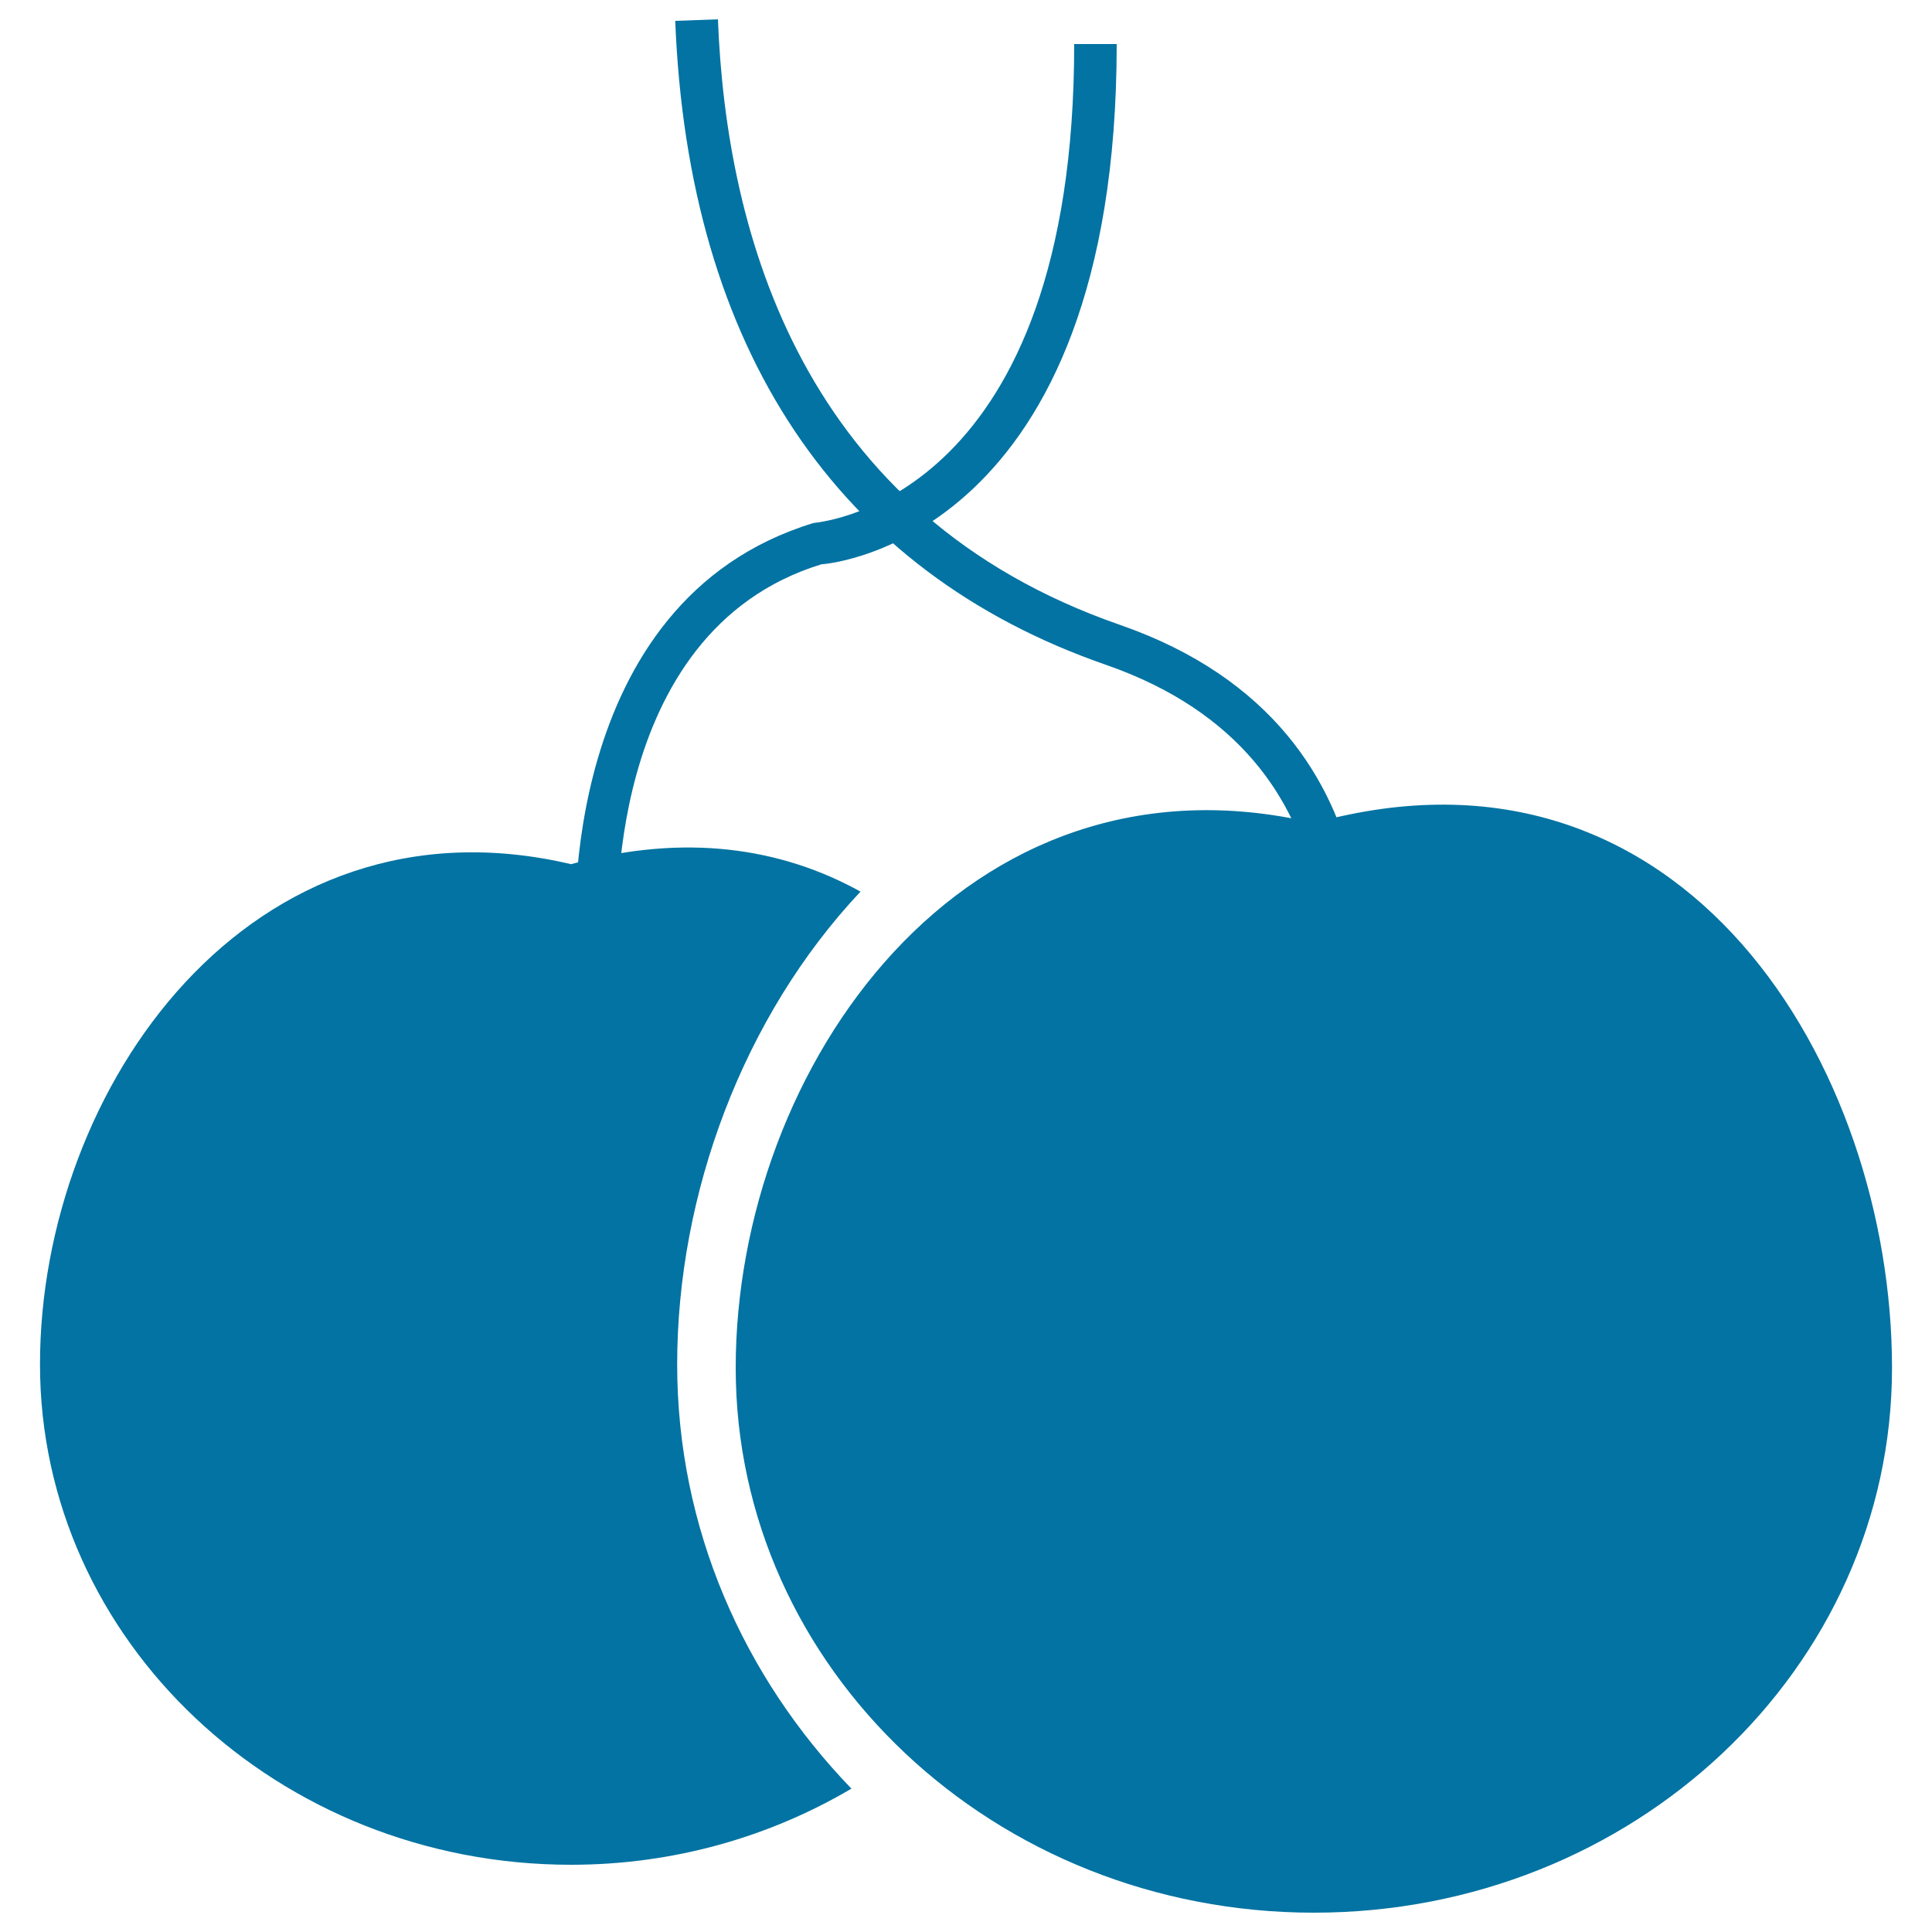
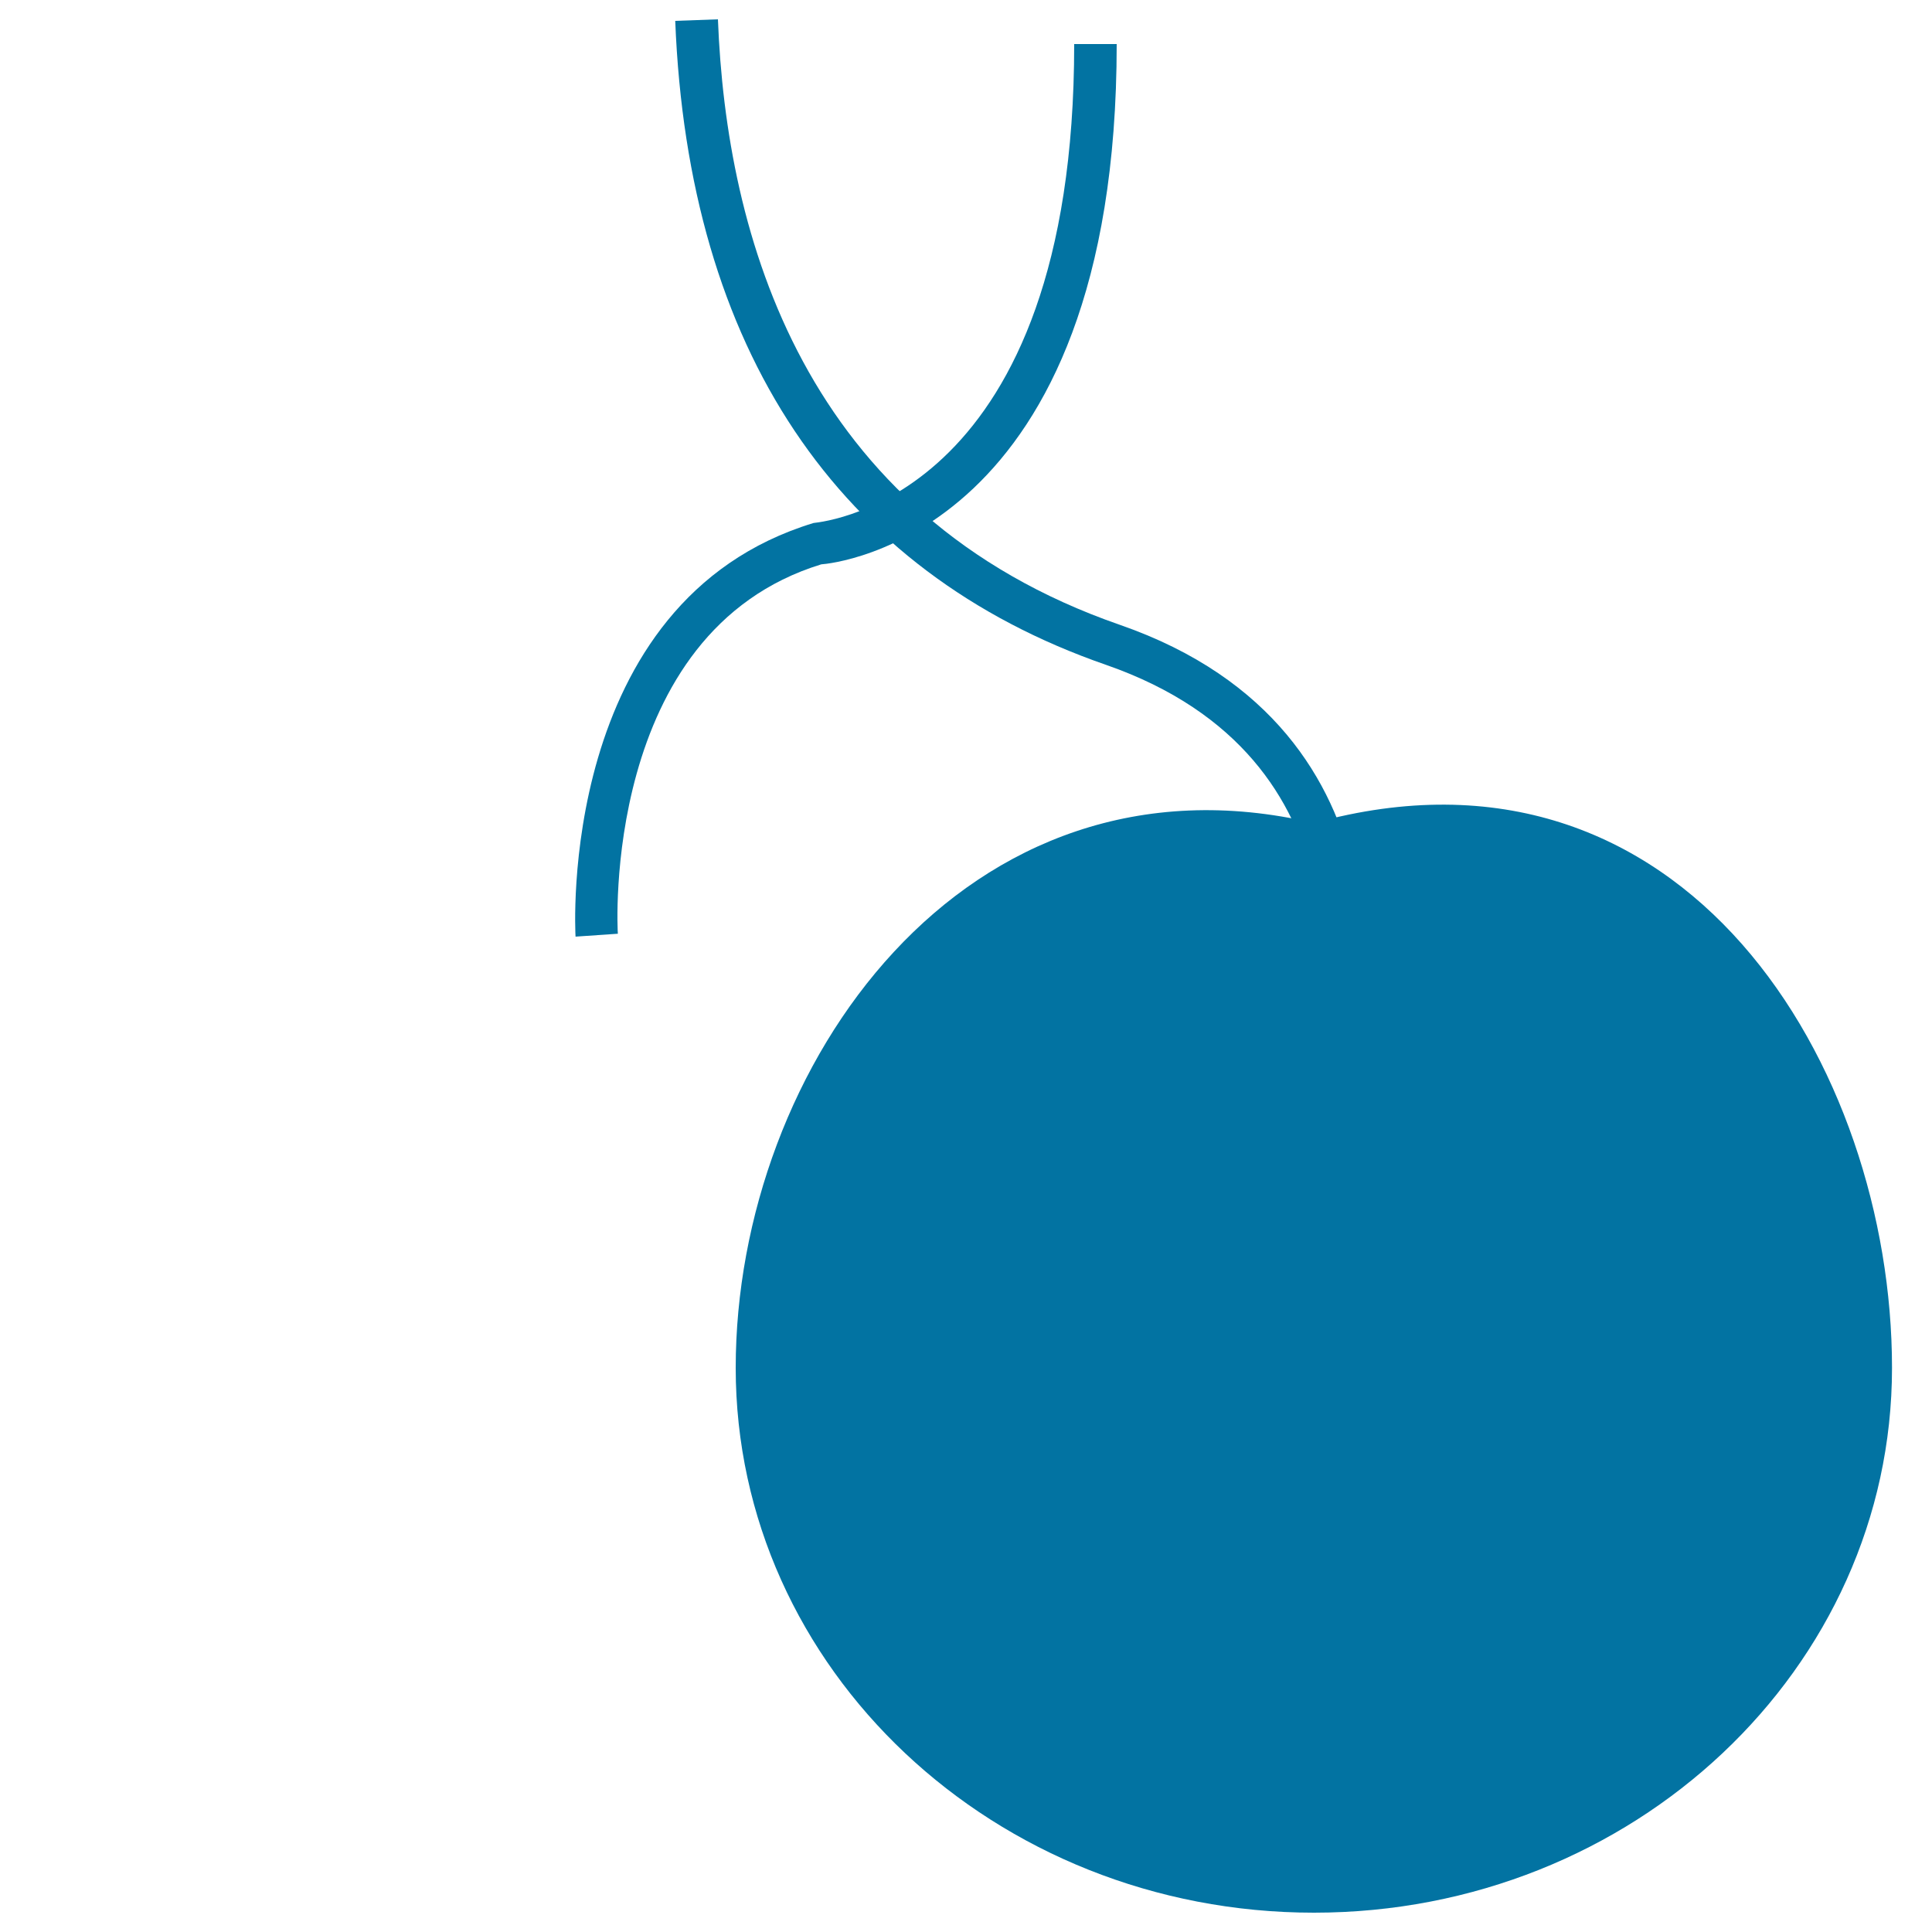
<svg xmlns="http://www.w3.org/2000/svg" viewBox="0 0 1000 1000" style="fill:#0273a2">
  <title>Cherries SVG icon</title>
  <g>
    <g id="b27_cherry">
-       <path d="M445.4,461.5c-40.8-22.6-90.9-30.5-149.8-14.2c-166-39.1-274.9,115.9-274.9,258.9c0,143,123.1,259,274.9,259c53.4,0,103-14.6,145.1-39.4c-55.9-57.9-90.2-134.9-90.2-219.6C350.5,618,384.6,526.1,445.4,461.5z" />
      <path d="M297.9,484.8c-0.1-1.7-10-173.6,123.2-214.1c7.7-0.9,134.9-14.9,134.9-247.9h22c0,254.4-146.6,268.9-152.9,269.3c-114.1,35-105.5,189.7-105.3,191.2L297.9,484.8z" />
      <path d="M702.1,539.2l-21.4-5.1c1.4-5.8,31.9-141.3-108.3-190C433.2,295.8,356.2,180.5,349.5,10.8l22.1-0.8c4.3,111.5,43.8,256.4,208,313.4C738.9,378.7,702.6,537.7,702.1,539.2z" />
      <path d="M979.3,708c0,155.7-134,282-299.2,282c-165.3,0-299.3-126.2-299.3-282c0-155.7,118.6-324.5,299.3-282C872.1,372.9,979.3,552.4,979.3,708z" />
    </g>
    <g id="Capa_1_33_" />
  </g>
</svg>